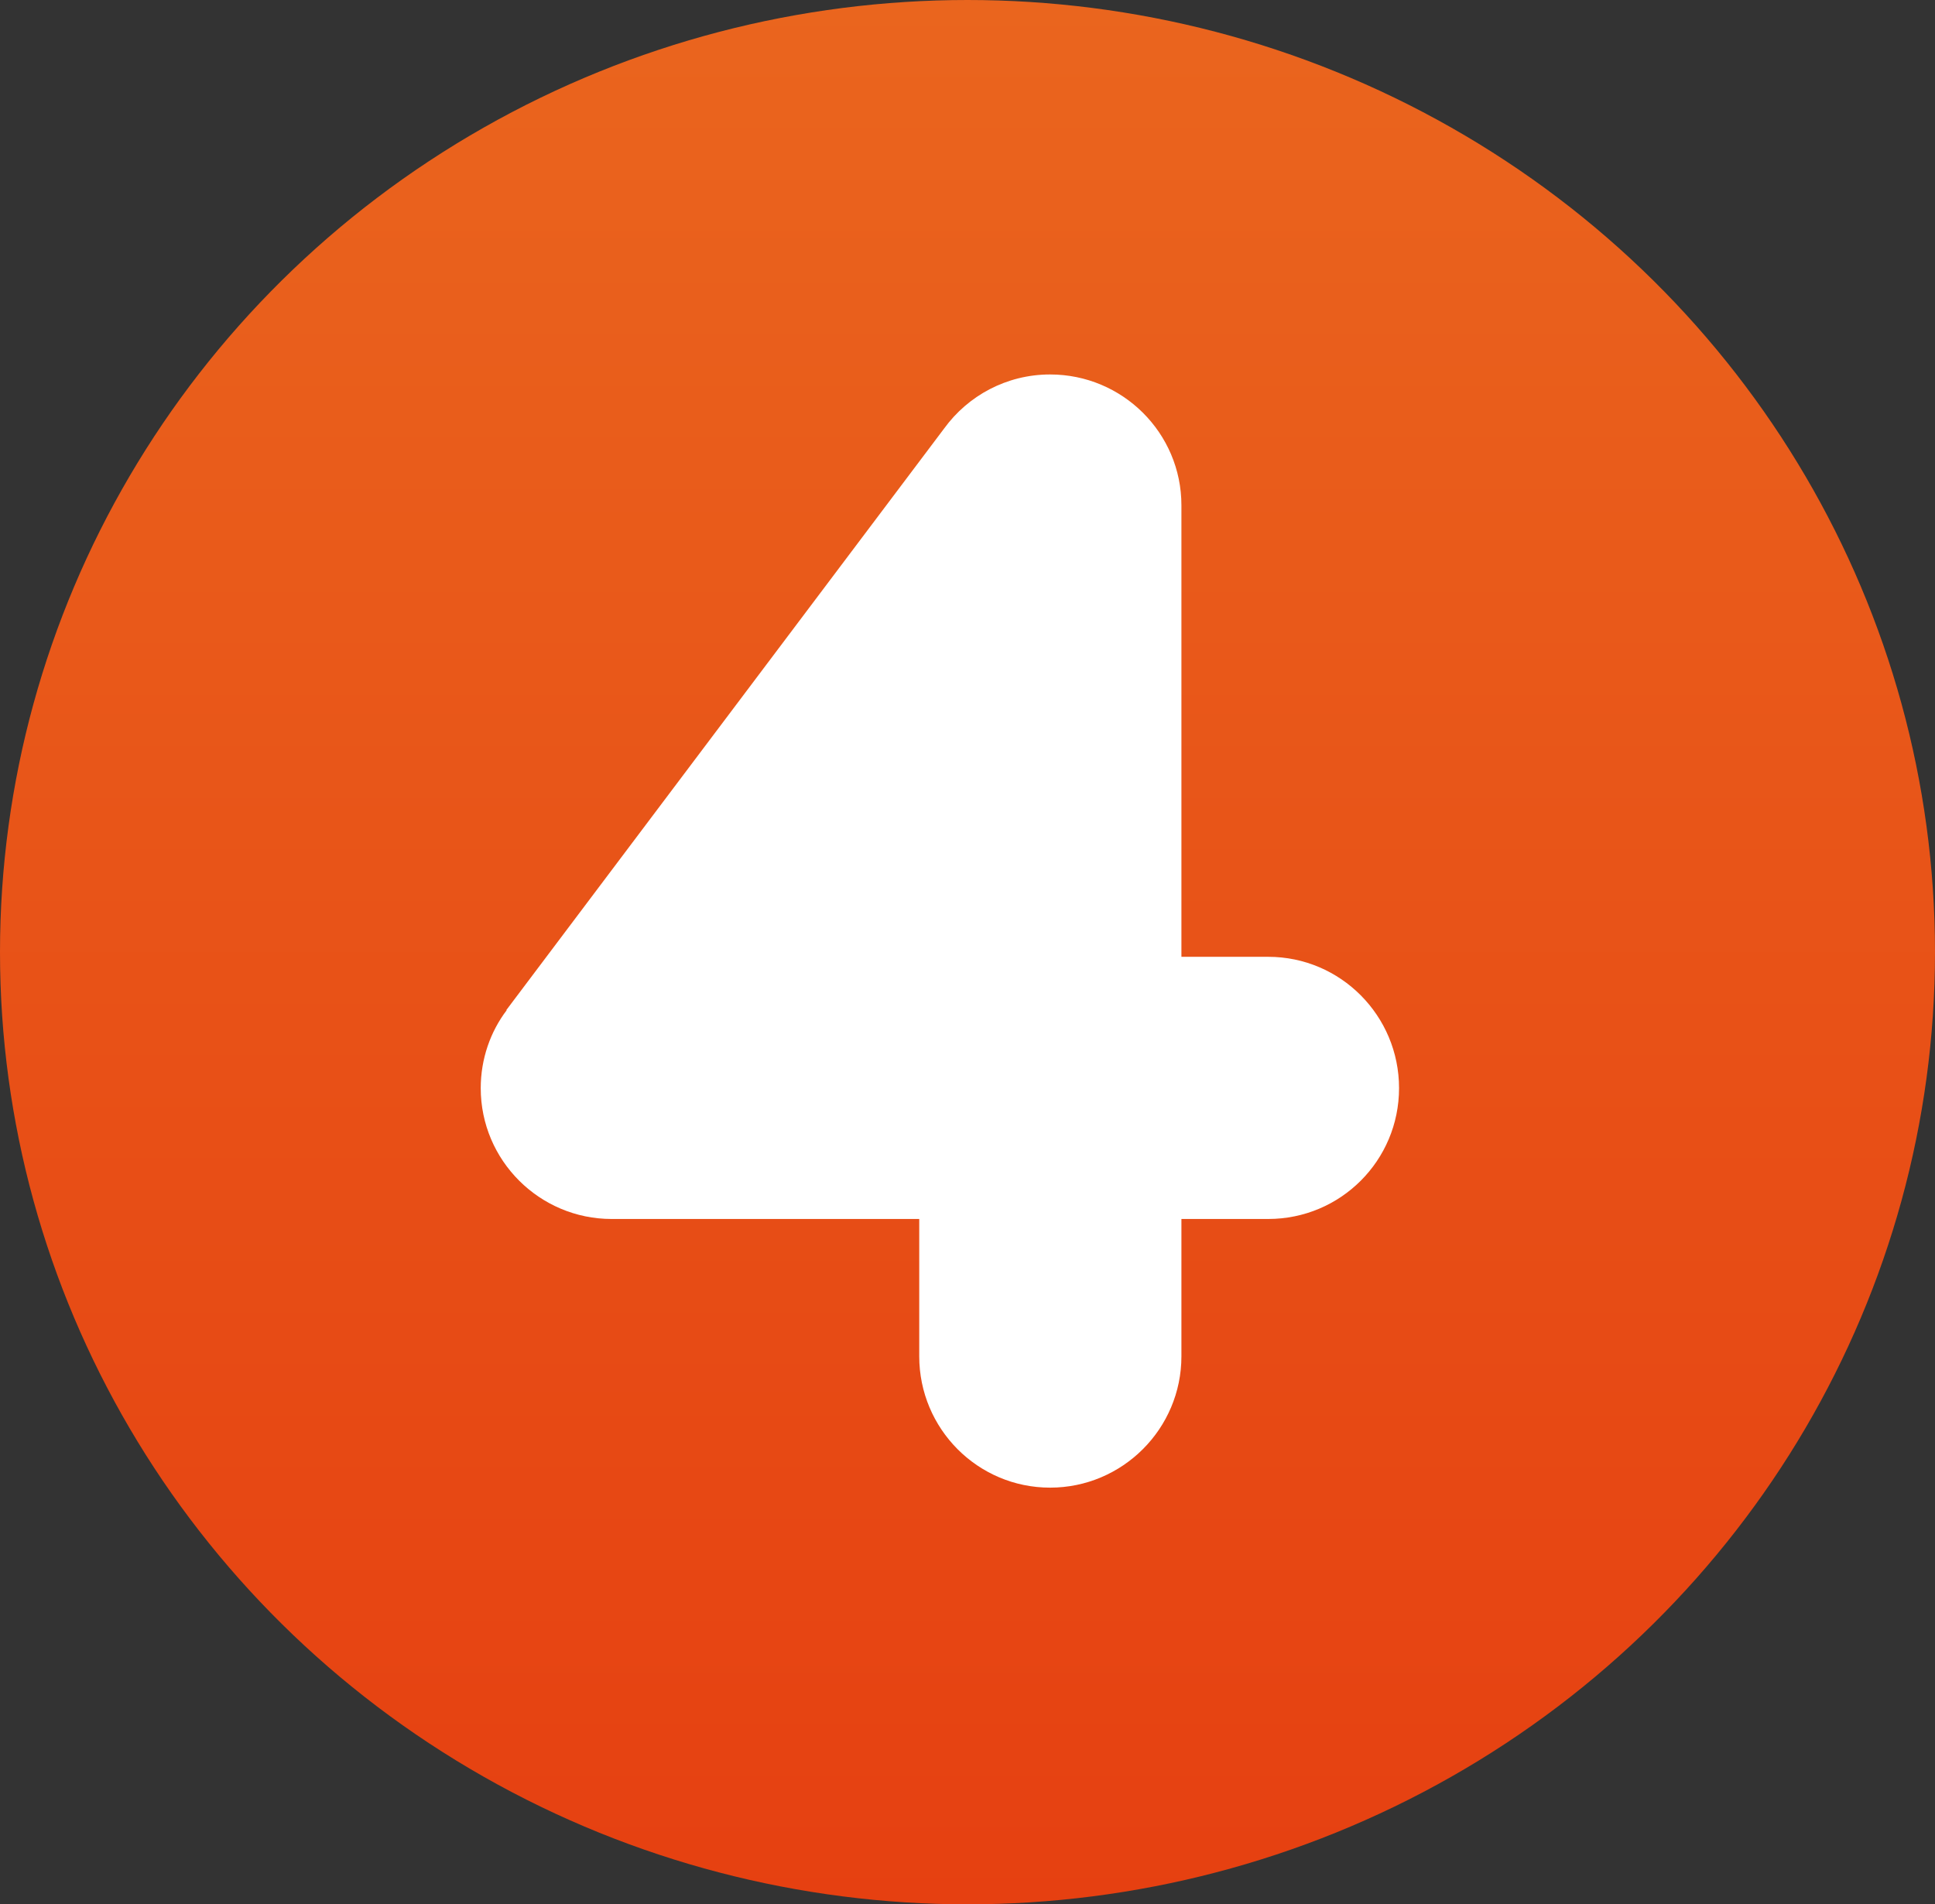
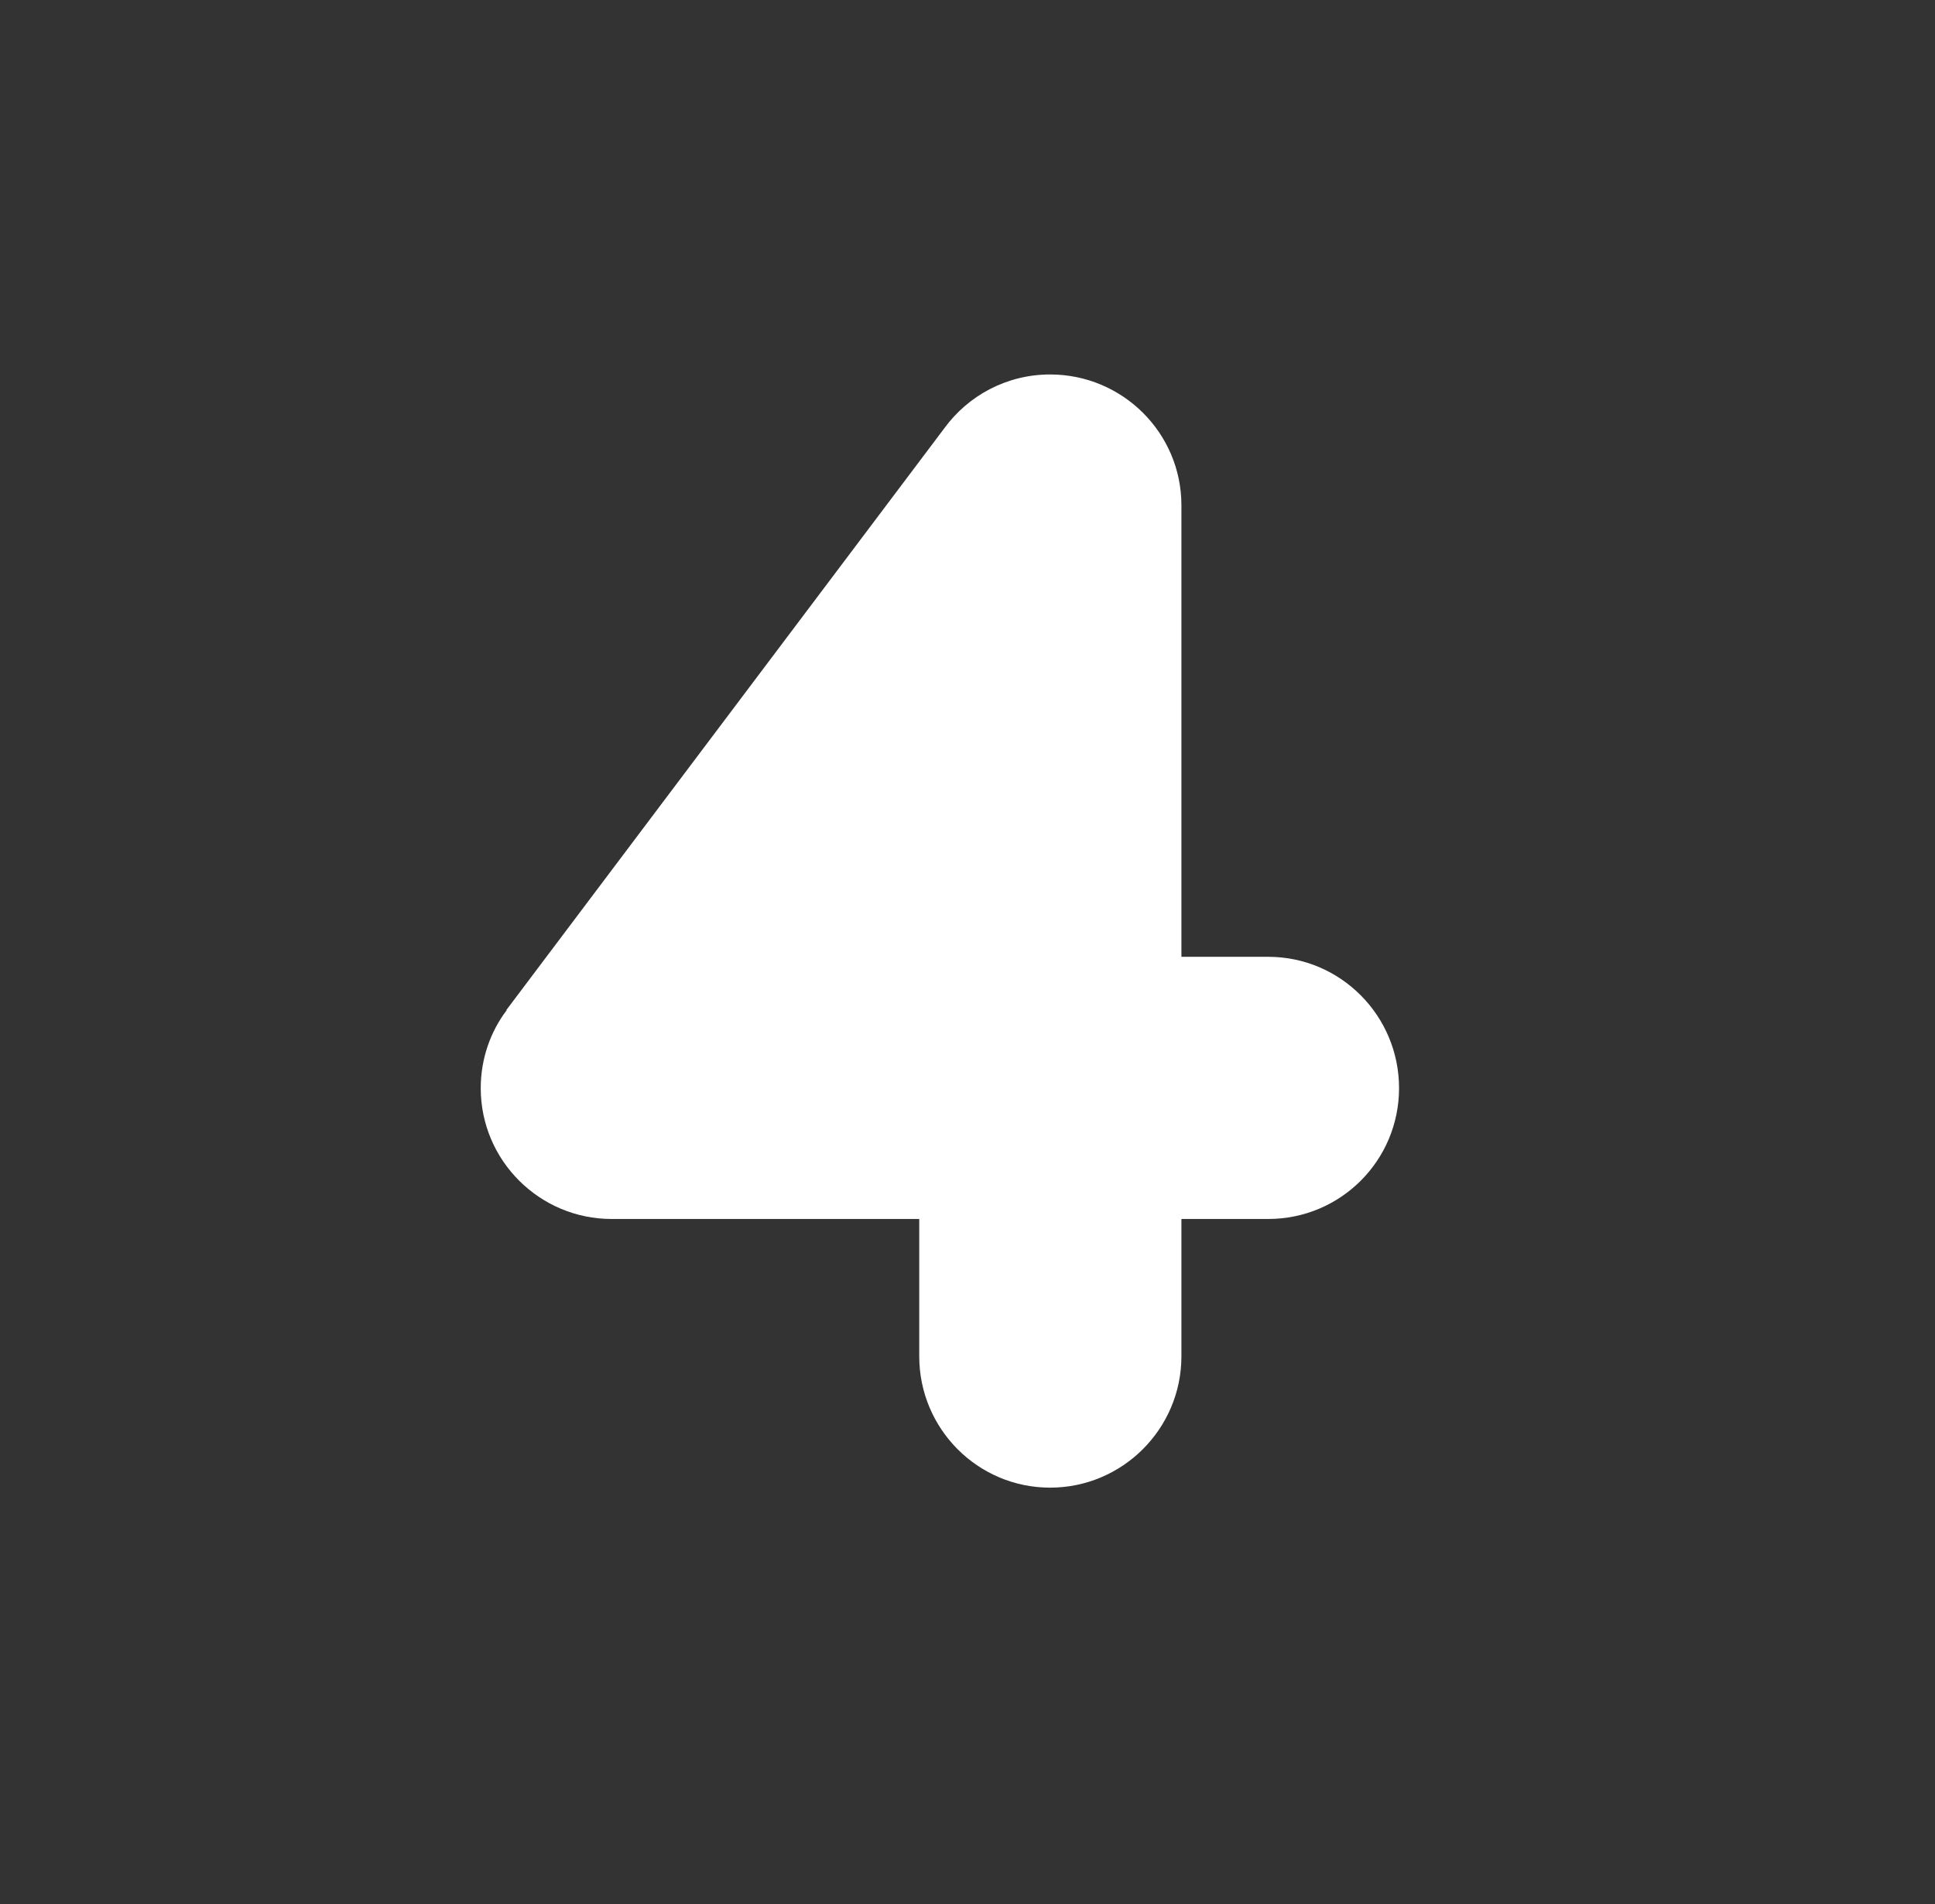
<svg xmlns="http://www.w3.org/2000/svg" id="Livello_1" x="0px" y="0px" viewBox="0 0 417 410.4" width="318.76" height="313.715" style="enable-background:new 0 0 417 410.4;" xml:space="preserve">
  <rect x="0" y="0" width="417" height="410.4" fill="#333333" stroke="none" />
  <style type="text/css">	.st0{fill:url(#SVGID_1_);}	.st1{fill:#FFFFFF;}</style>
  <g>
    <g>
      <linearGradient id="SVGID_1_" gradientUnits="userSpaceOnUse" x1="208.481" y1="0" x2="208.481" y2="410.369">
        <stop offset="0" style="stop-color:#EA651E" />
        <stop offset="1" style="stop-color:#E64011" />
      </linearGradient>
-       <ellipse class="st0" cx="208.5" cy="205.2" rx="208.5" ry="205.2" />
    </g>
    <g>
      <path class="st1" d="M273.3,262.7h-18.7v29.6c0,15.6-12.7,28.3-28.3,28.3c-15.6,0-28.2-12.7-28.2-28.3v-29.6h-66.3   c-15.5,0-28.2-12.6-28.2-28.2c0-6.3,2.1-12.2,5.6-16.8l-0.1,0l94.4-125.4l0,0c5.1-7,13.4-11.6,22.8-11.6   c15.6,0,28.3,12.6,28.3,28.2v97.3h18.7c15.6,0,28.2,12.7,28.2,28.3C301.5,250.1,288.9,262.7,273.3,262.7" />
    </g>
  </g>
</svg>